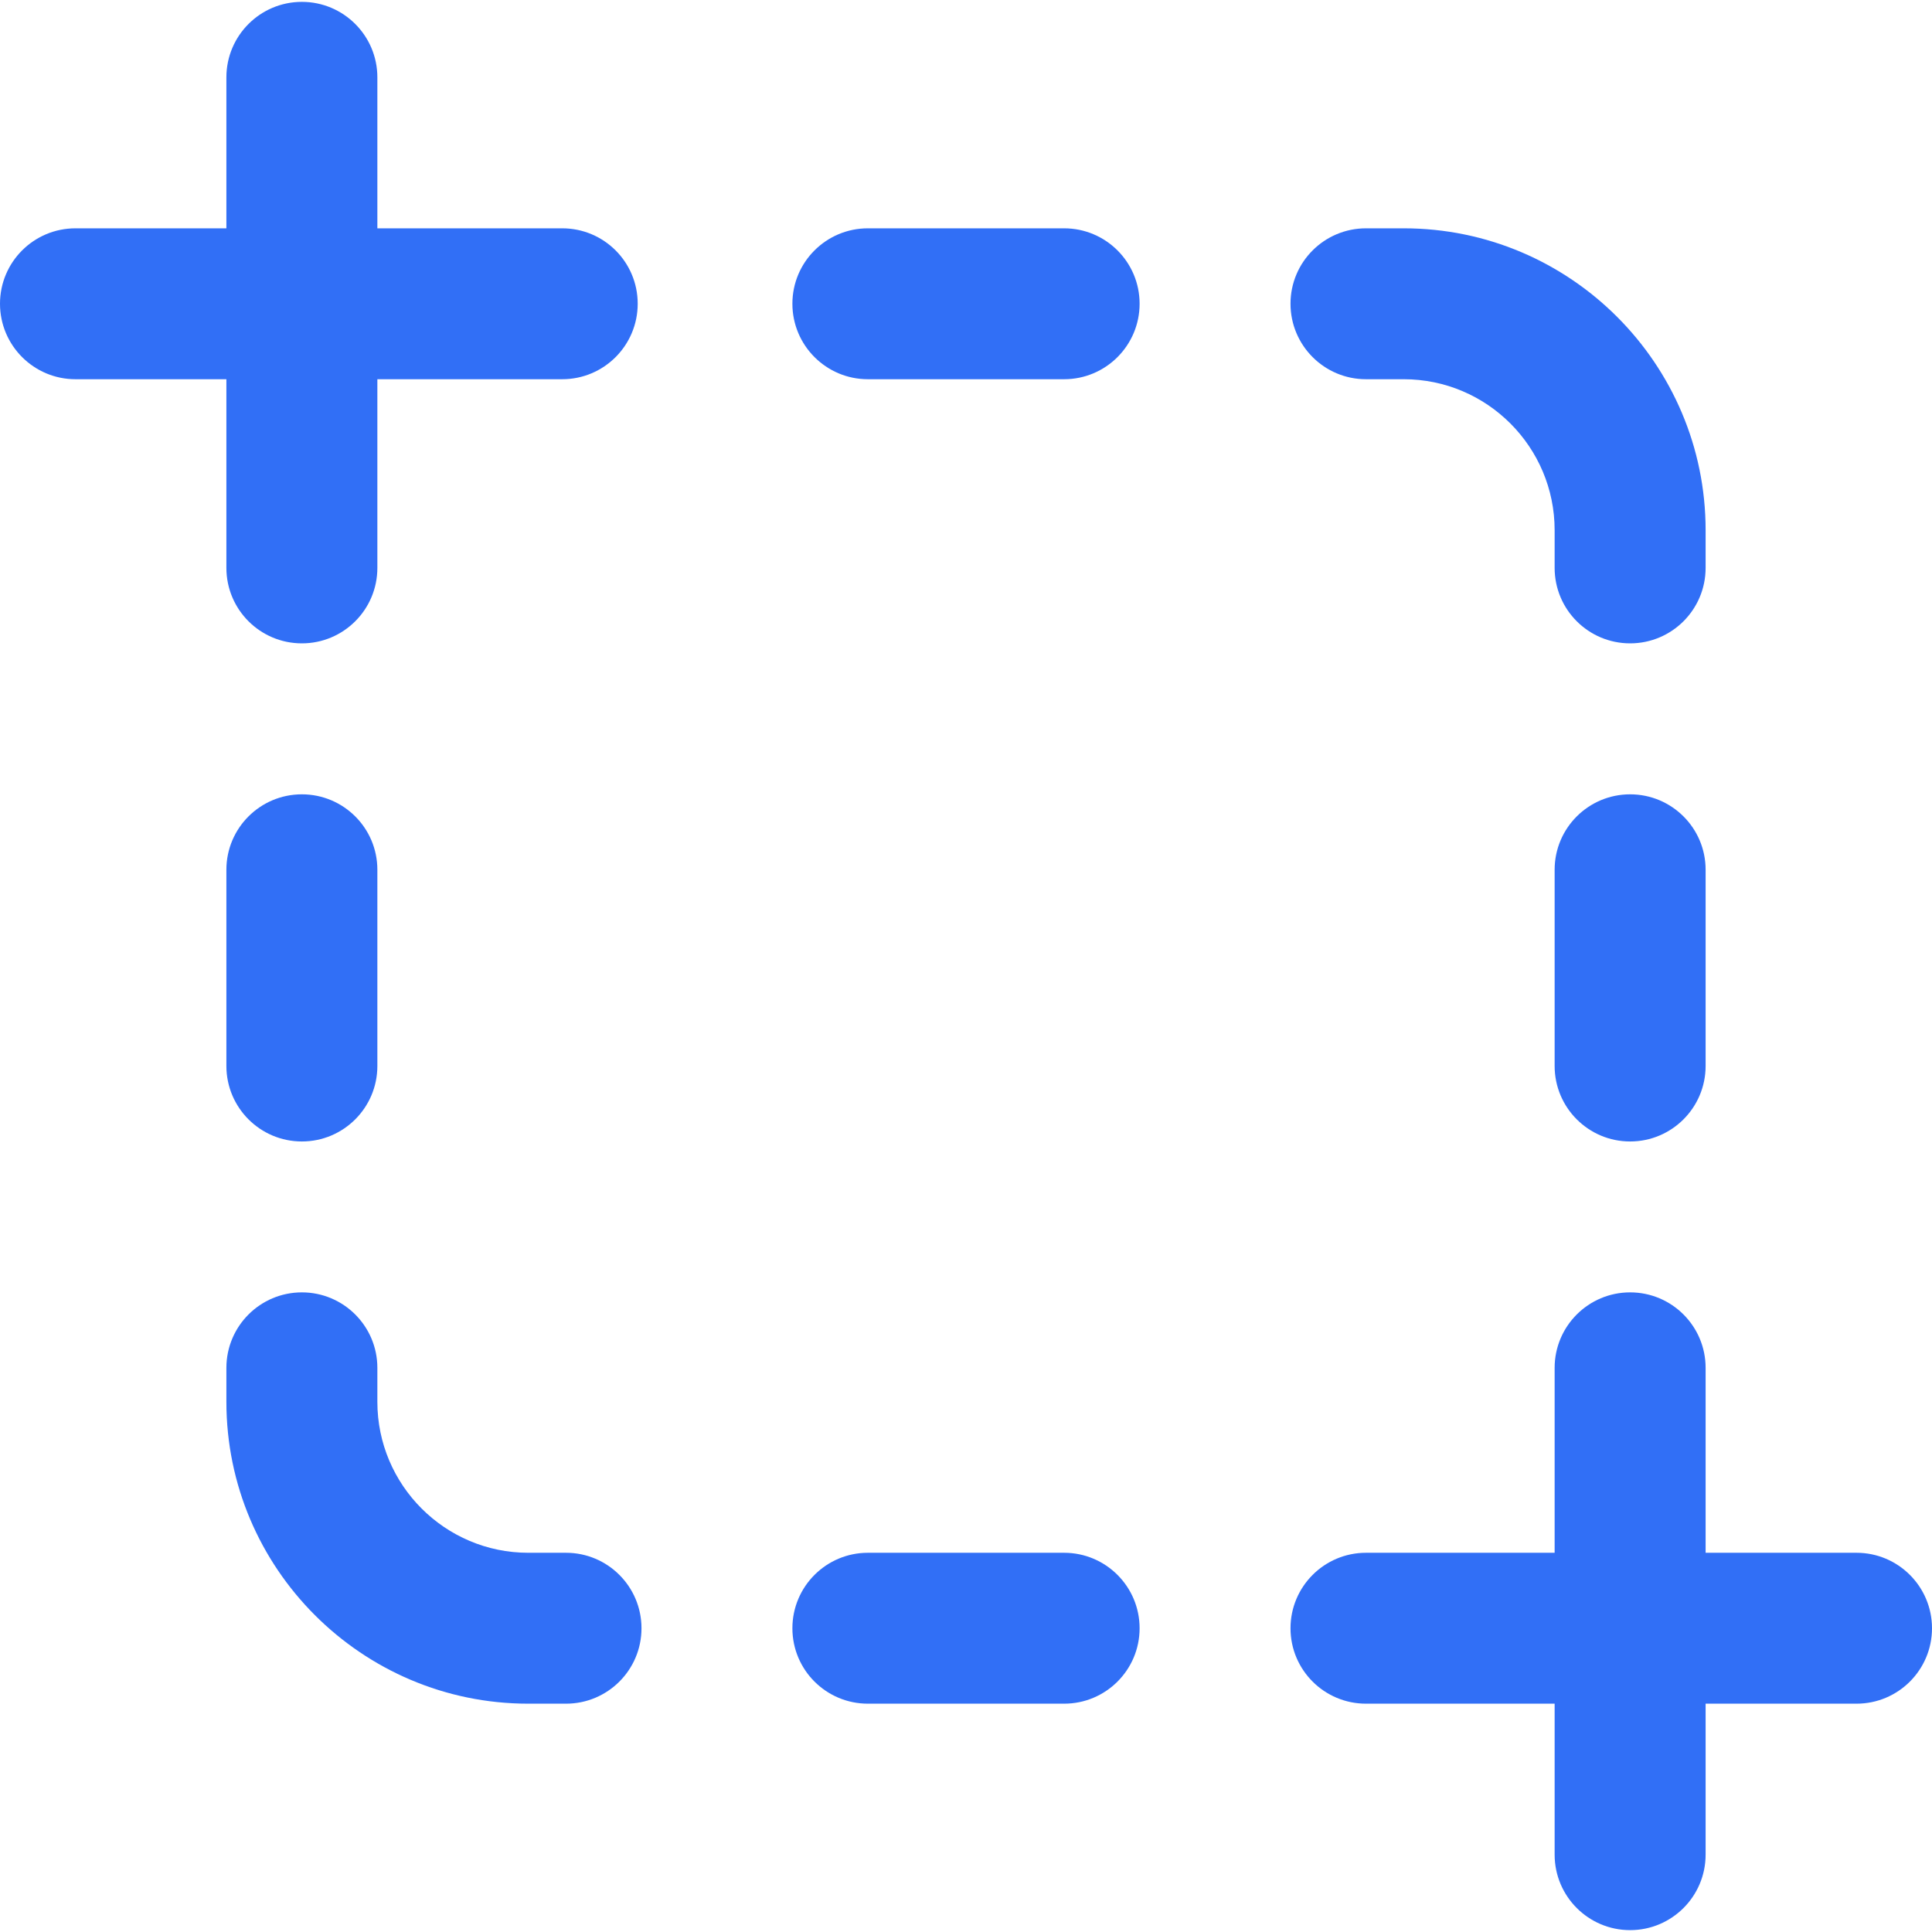
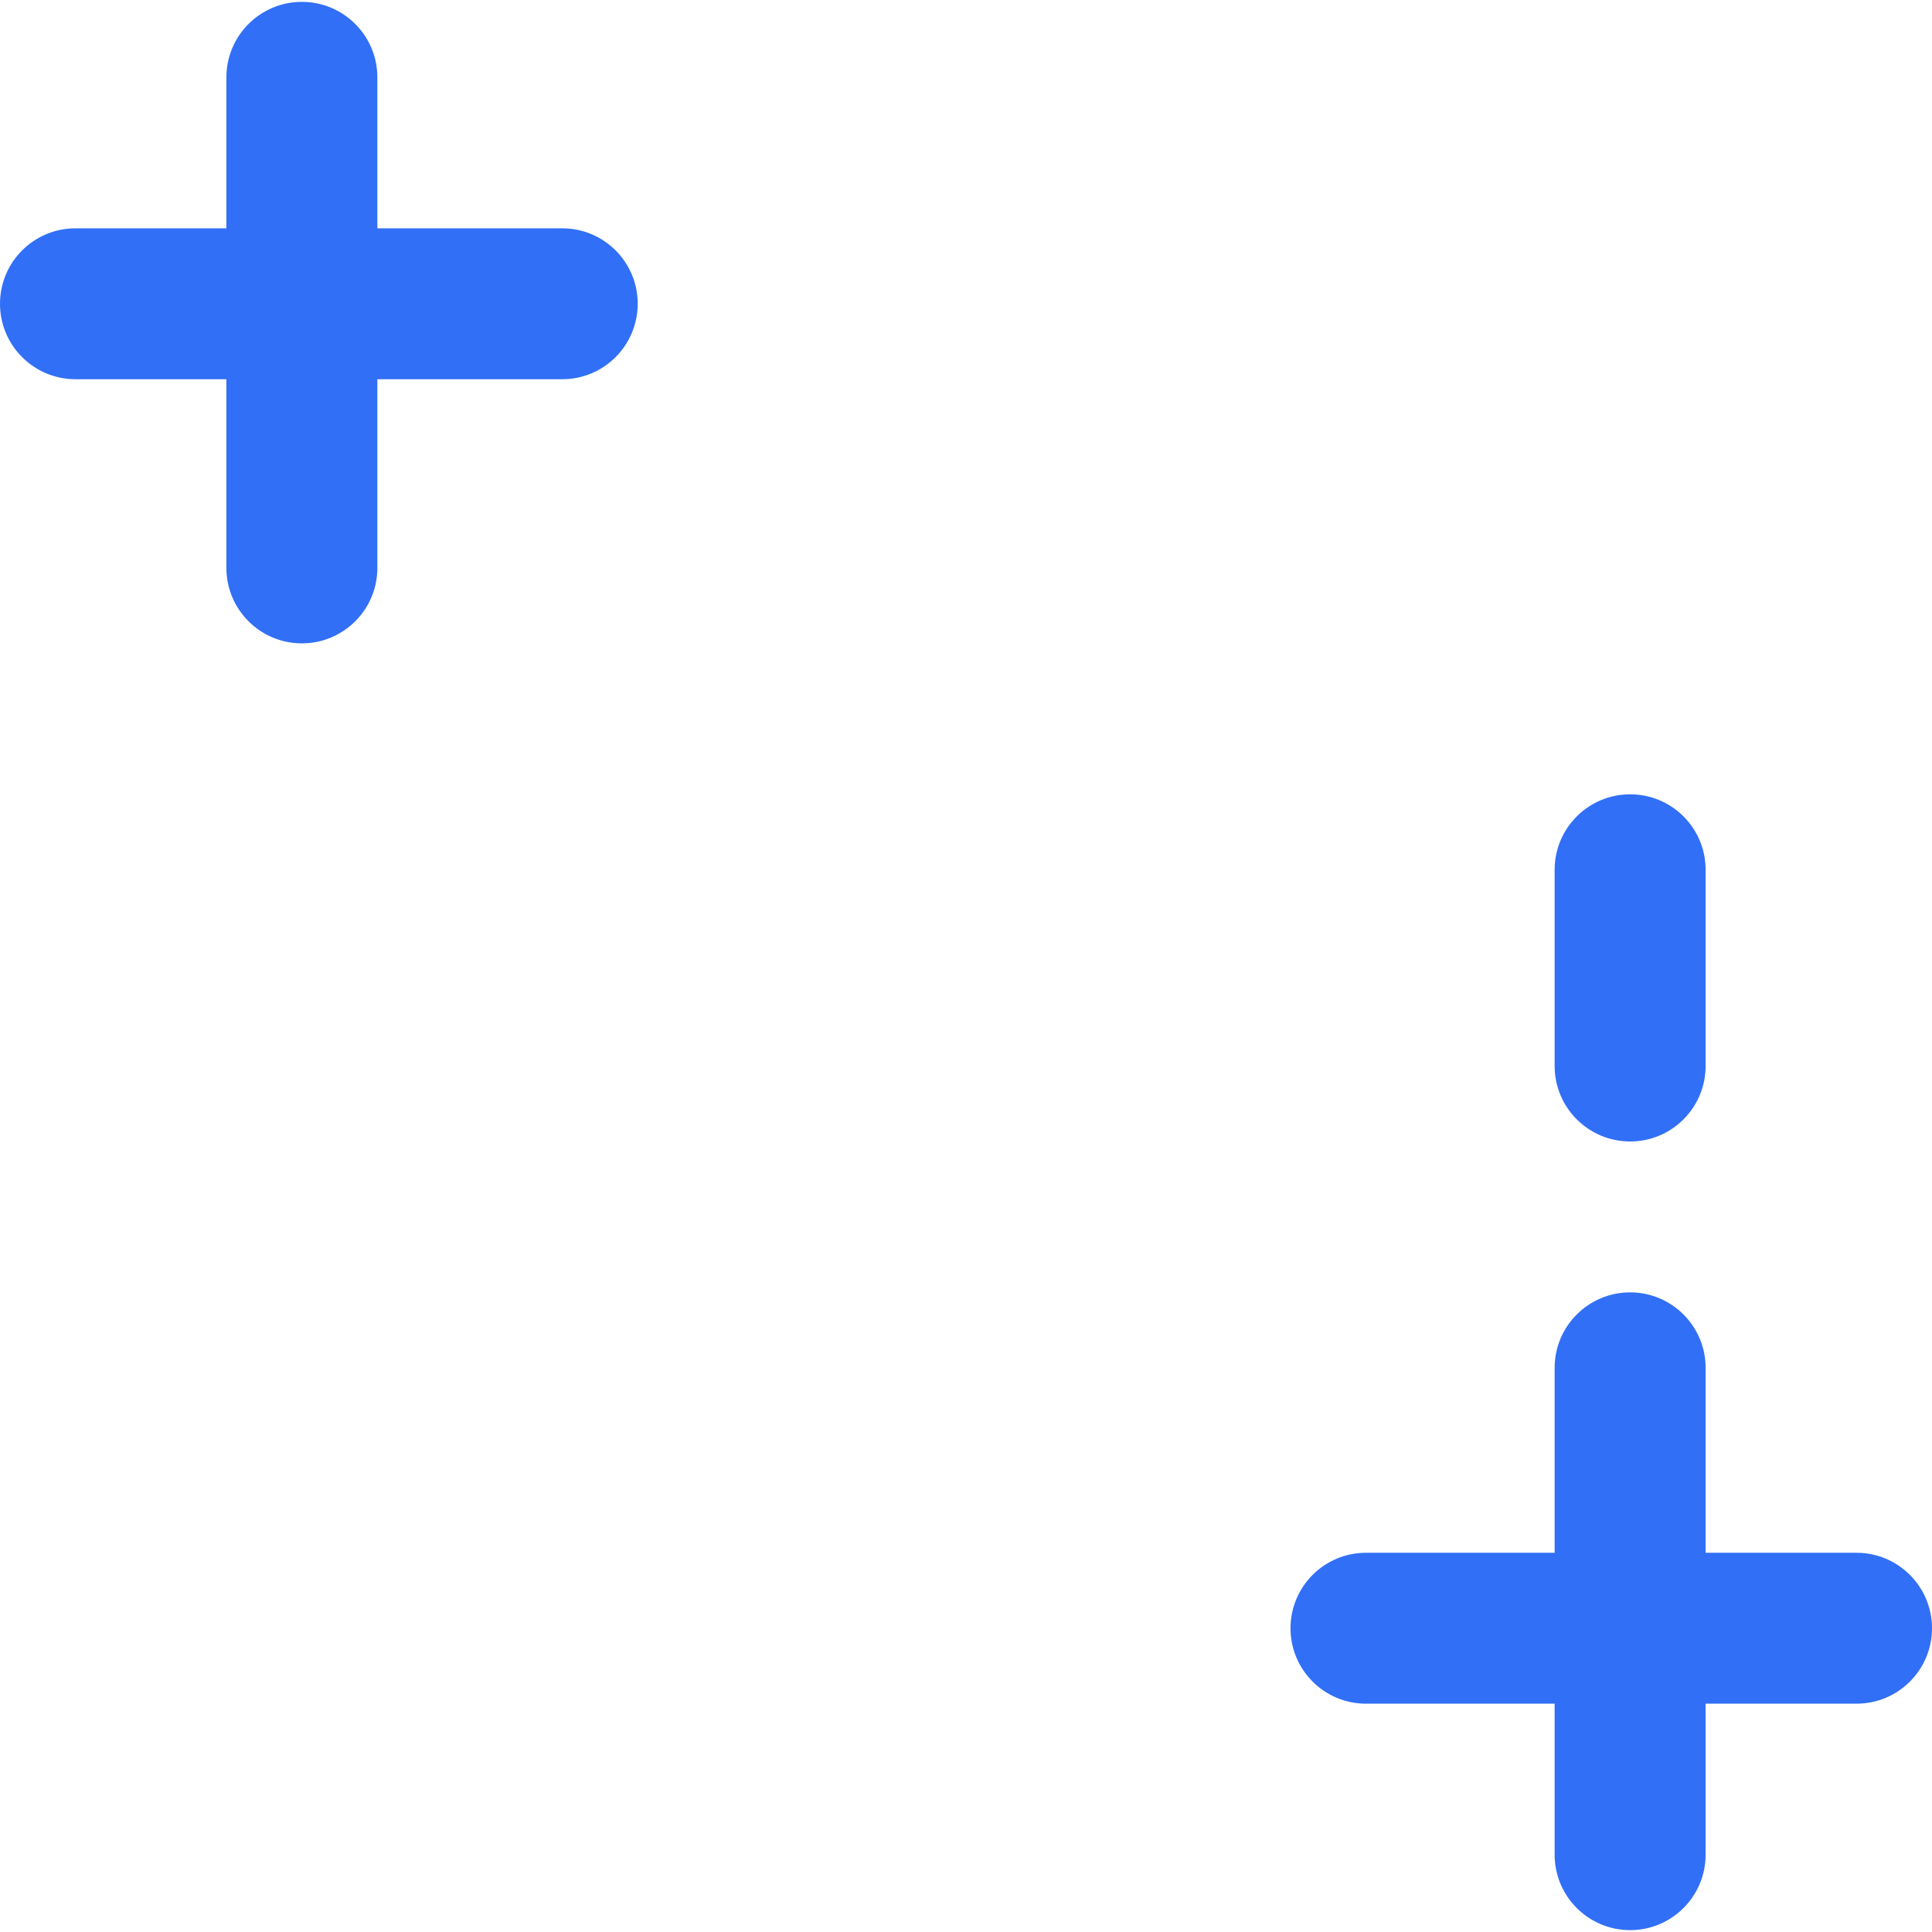
<svg xmlns="http://www.w3.org/2000/svg" width="28" height="28" viewBox="0 0 28 28" fill="none">
  <g clip-path="url(#clip0_1008_2536)">
    <path d="M3.281 8.23C3.281 8.835 3.771 9.324 4.375 9.324C4.979 9.324 5.469 8.835 5.469 8.23V5.496H8.148C8.753 5.496 9.242 5.006 9.242 4.402C9.242 3.798 8.753 3.309 8.148 3.309H5.469V1.121C5.469 0.517 4.979 0.027 4.375 0.027C3.771 0.027 3.281 0.517 3.281 1.121V3.309H1.094C0.49 3.309 0 3.798 0 4.402C0 5.006 0.49 5.496 1.094 5.496H3.281V8.23Z" fill="#316FF6" />
    <path d="M23.625 11.512C23.021 11.512 22.531 12.001 22.531 12.605V15.449C22.531 16.053 23.021 16.543 23.625 16.543C24.229 16.543 24.719 16.053 24.719 15.449V12.605C24.719 12.001 24.229 11.512 23.625 11.512Z" fill="#316FF6" />
-     <path d="M19.797 5.496H20.344C21.55 5.496 22.531 6.477 22.531 7.684V8.23C22.531 8.835 23.021 9.324 23.625 9.324C24.229 9.324 24.719 8.835 24.719 8.23V7.684C24.719 5.271 22.756 3.309 20.344 3.309H19.797C19.193 3.309 18.703 3.798 18.703 4.402C18.703 5.006 19.193 5.496 19.797 5.496Z" fill="#316FF6" />
-     <path d="M4.375 11.512C3.771 11.512 3.281 12.001 3.281 12.605V15.449C3.281 16.053 3.771 16.543 4.375 16.543C4.979 16.543 5.469 16.053 5.469 15.449V12.605C5.469 12.001 4.979 11.512 4.375 11.512Z" fill="#316FF6" />
-     <path d="M8.203 22.504H7.656C6.45 22.504 5.469 21.523 5.469 20.316V19.824C5.469 19.22 4.979 18.73 4.375 18.73C3.771 18.73 3.281 19.22 3.281 19.824V20.316C3.281 22.729 5.244 24.691 7.656 24.691H8.203C8.807 24.691 9.297 24.202 9.297 23.598C9.297 22.994 8.807 22.504 8.203 22.504Z" fill="#316FF6" />
    <path d="M26.906 22.504H24.719V19.824C24.719 19.22 24.229 18.73 23.625 18.73C23.021 18.73 22.531 19.22 22.531 19.824V22.504H19.797C19.193 22.504 18.703 22.994 18.703 23.598C18.703 24.202 19.193 24.691 19.797 24.691H22.531V26.879C22.531 27.483 23.021 27.973 23.625 27.973C24.229 27.973 24.719 27.483 24.719 26.879V24.691H26.906C27.51 24.691 28 24.202 28 23.598C28 22.994 27.51 22.504 26.906 22.504Z" fill="#316FF6" />
-     <path d="M15.422 3.309H12.578C11.974 3.309 11.484 3.798 11.484 4.402C11.484 5.006 11.974 5.496 12.578 5.496H15.422C16.026 5.496 16.516 5.006 16.516 4.402C16.516 3.798 16.026 3.309 15.422 3.309Z" fill="#316FF6" />
-     <path d="M15.422 22.504H12.578C11.974 22.504 11.484 22.994 11.484 23.598C11.484 24.202 11.974 24.691 12.578 24.691H15.422C16.026 24.691 16.516 24.202 16.516 23.598C16.516 22.994 16.026 22.504 15.422 22.504Z" fill="#316FF6" />
  </g>
  <defs>
    <clipPath id="clip0_1008_2536">
      <rect width="28" height="28" fill="white" />
    </clipPath>
  </defs>
</svg>